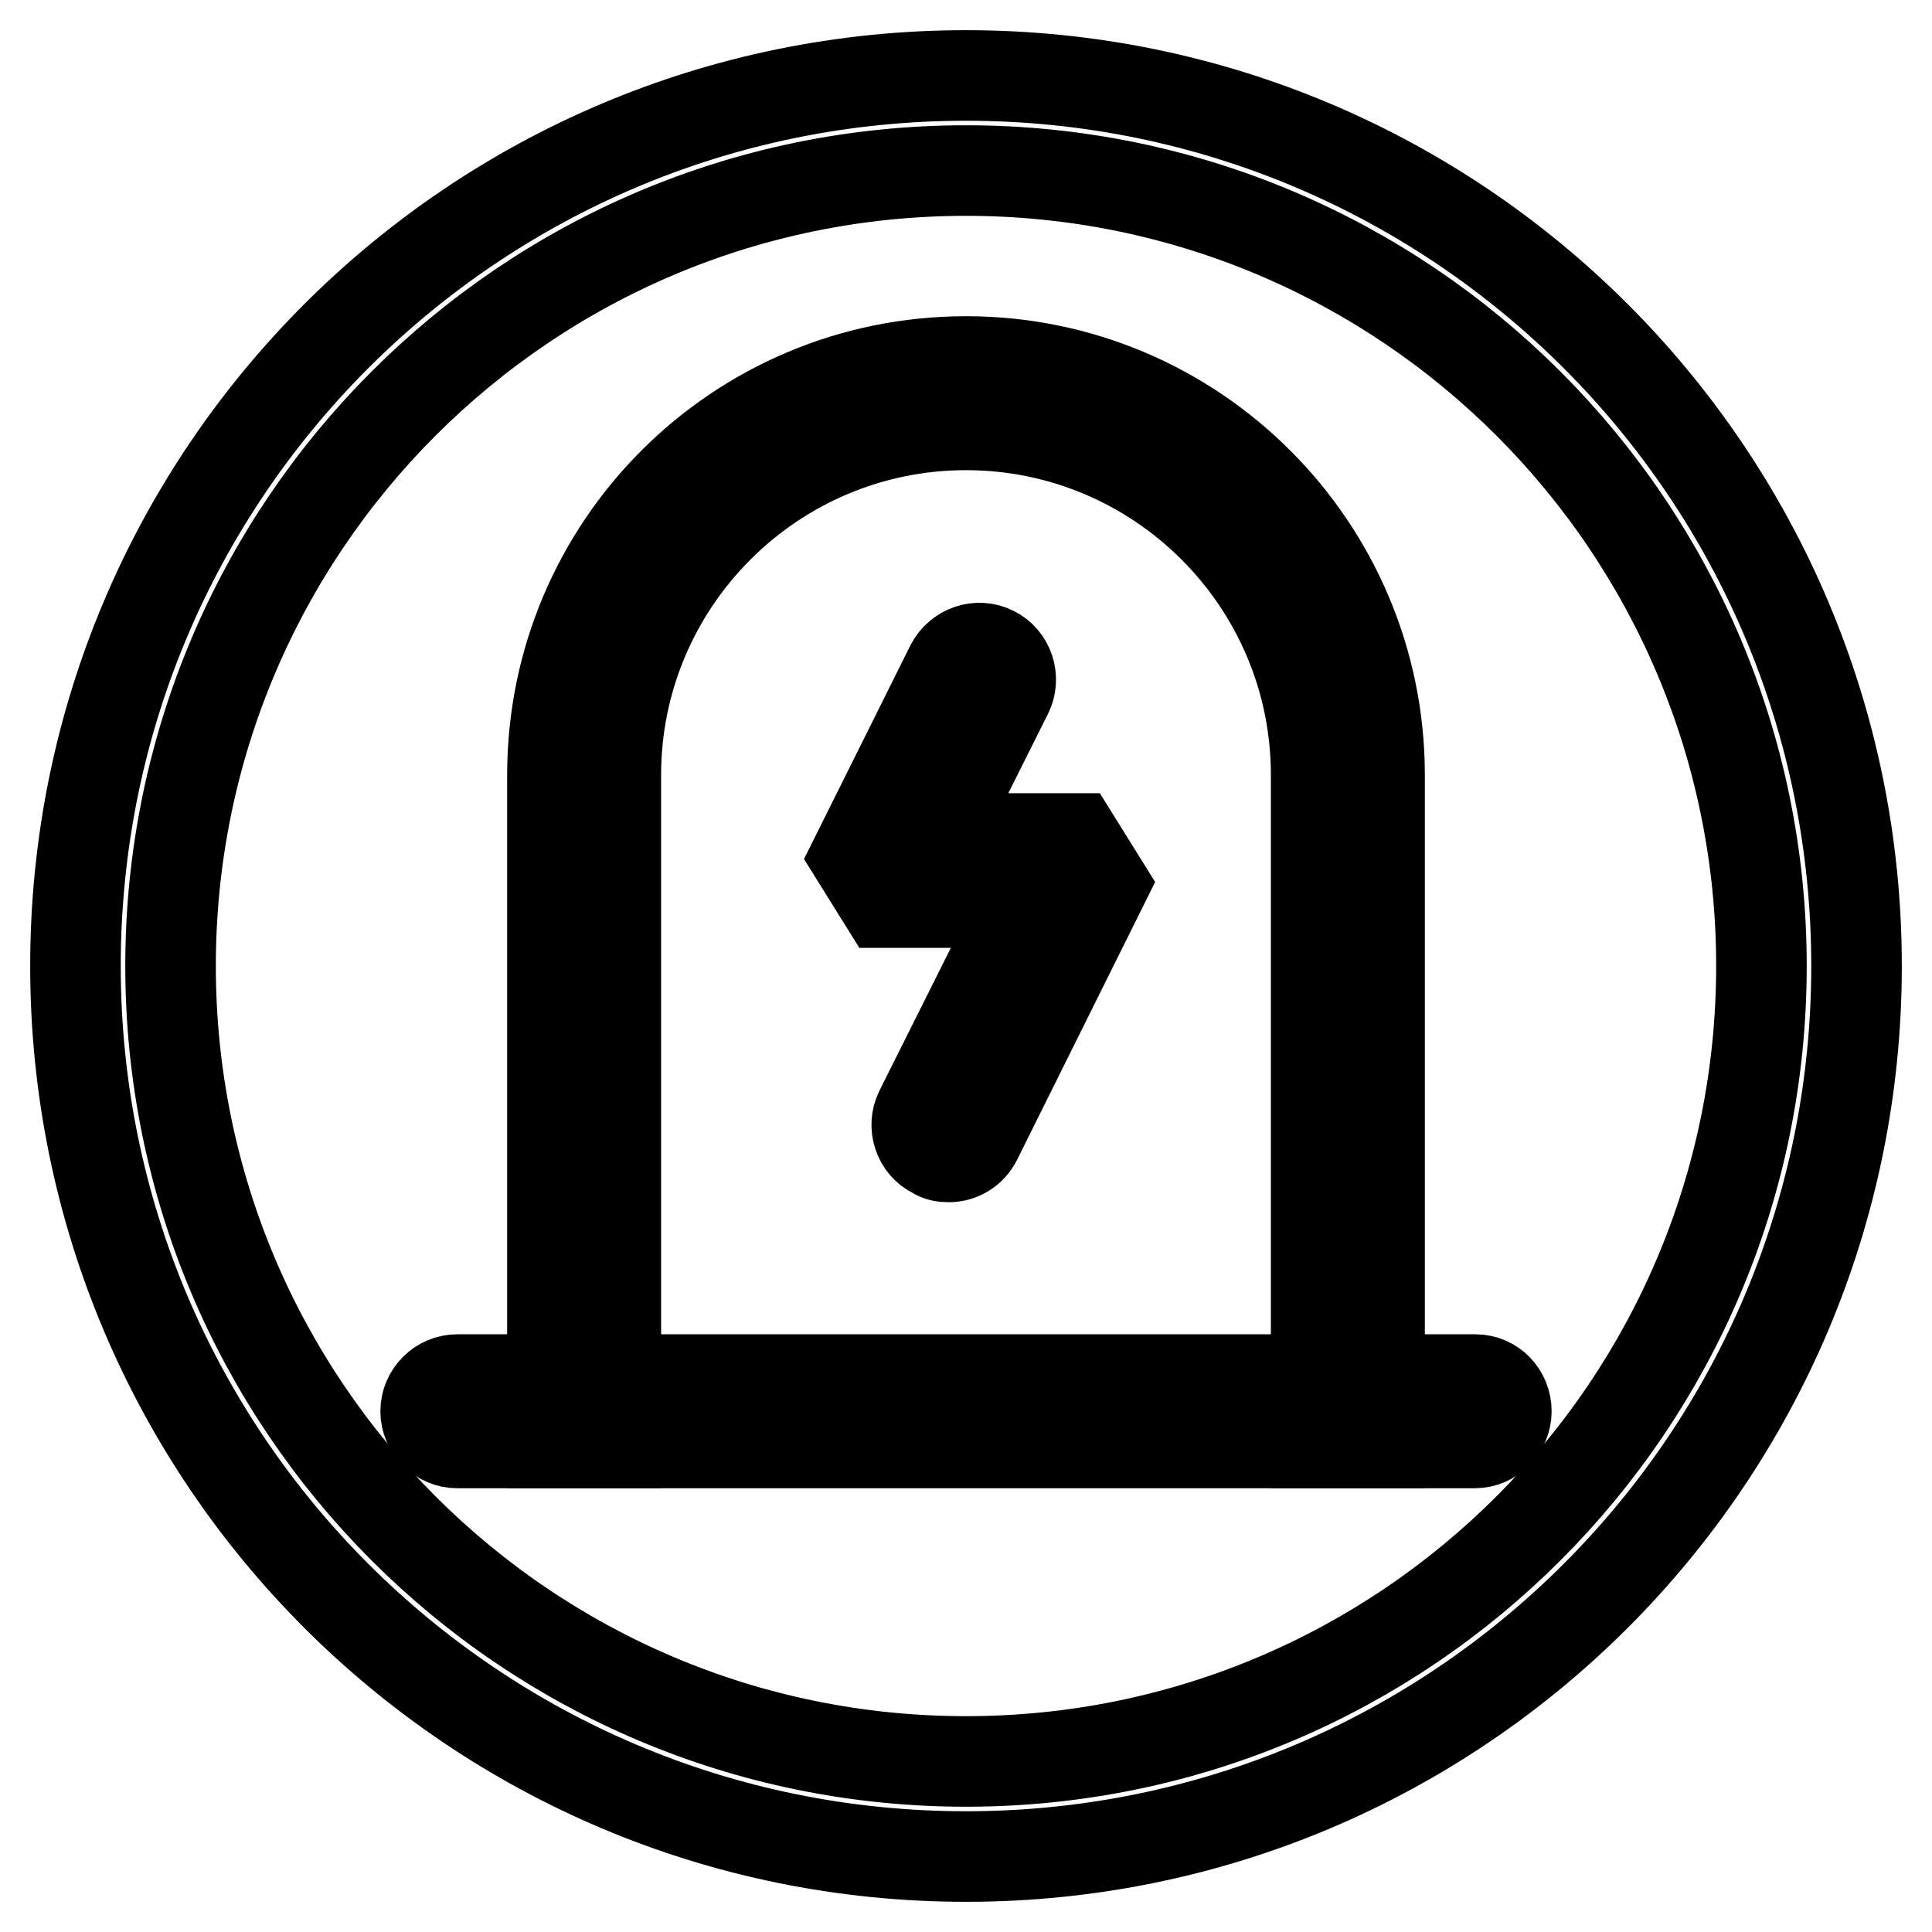
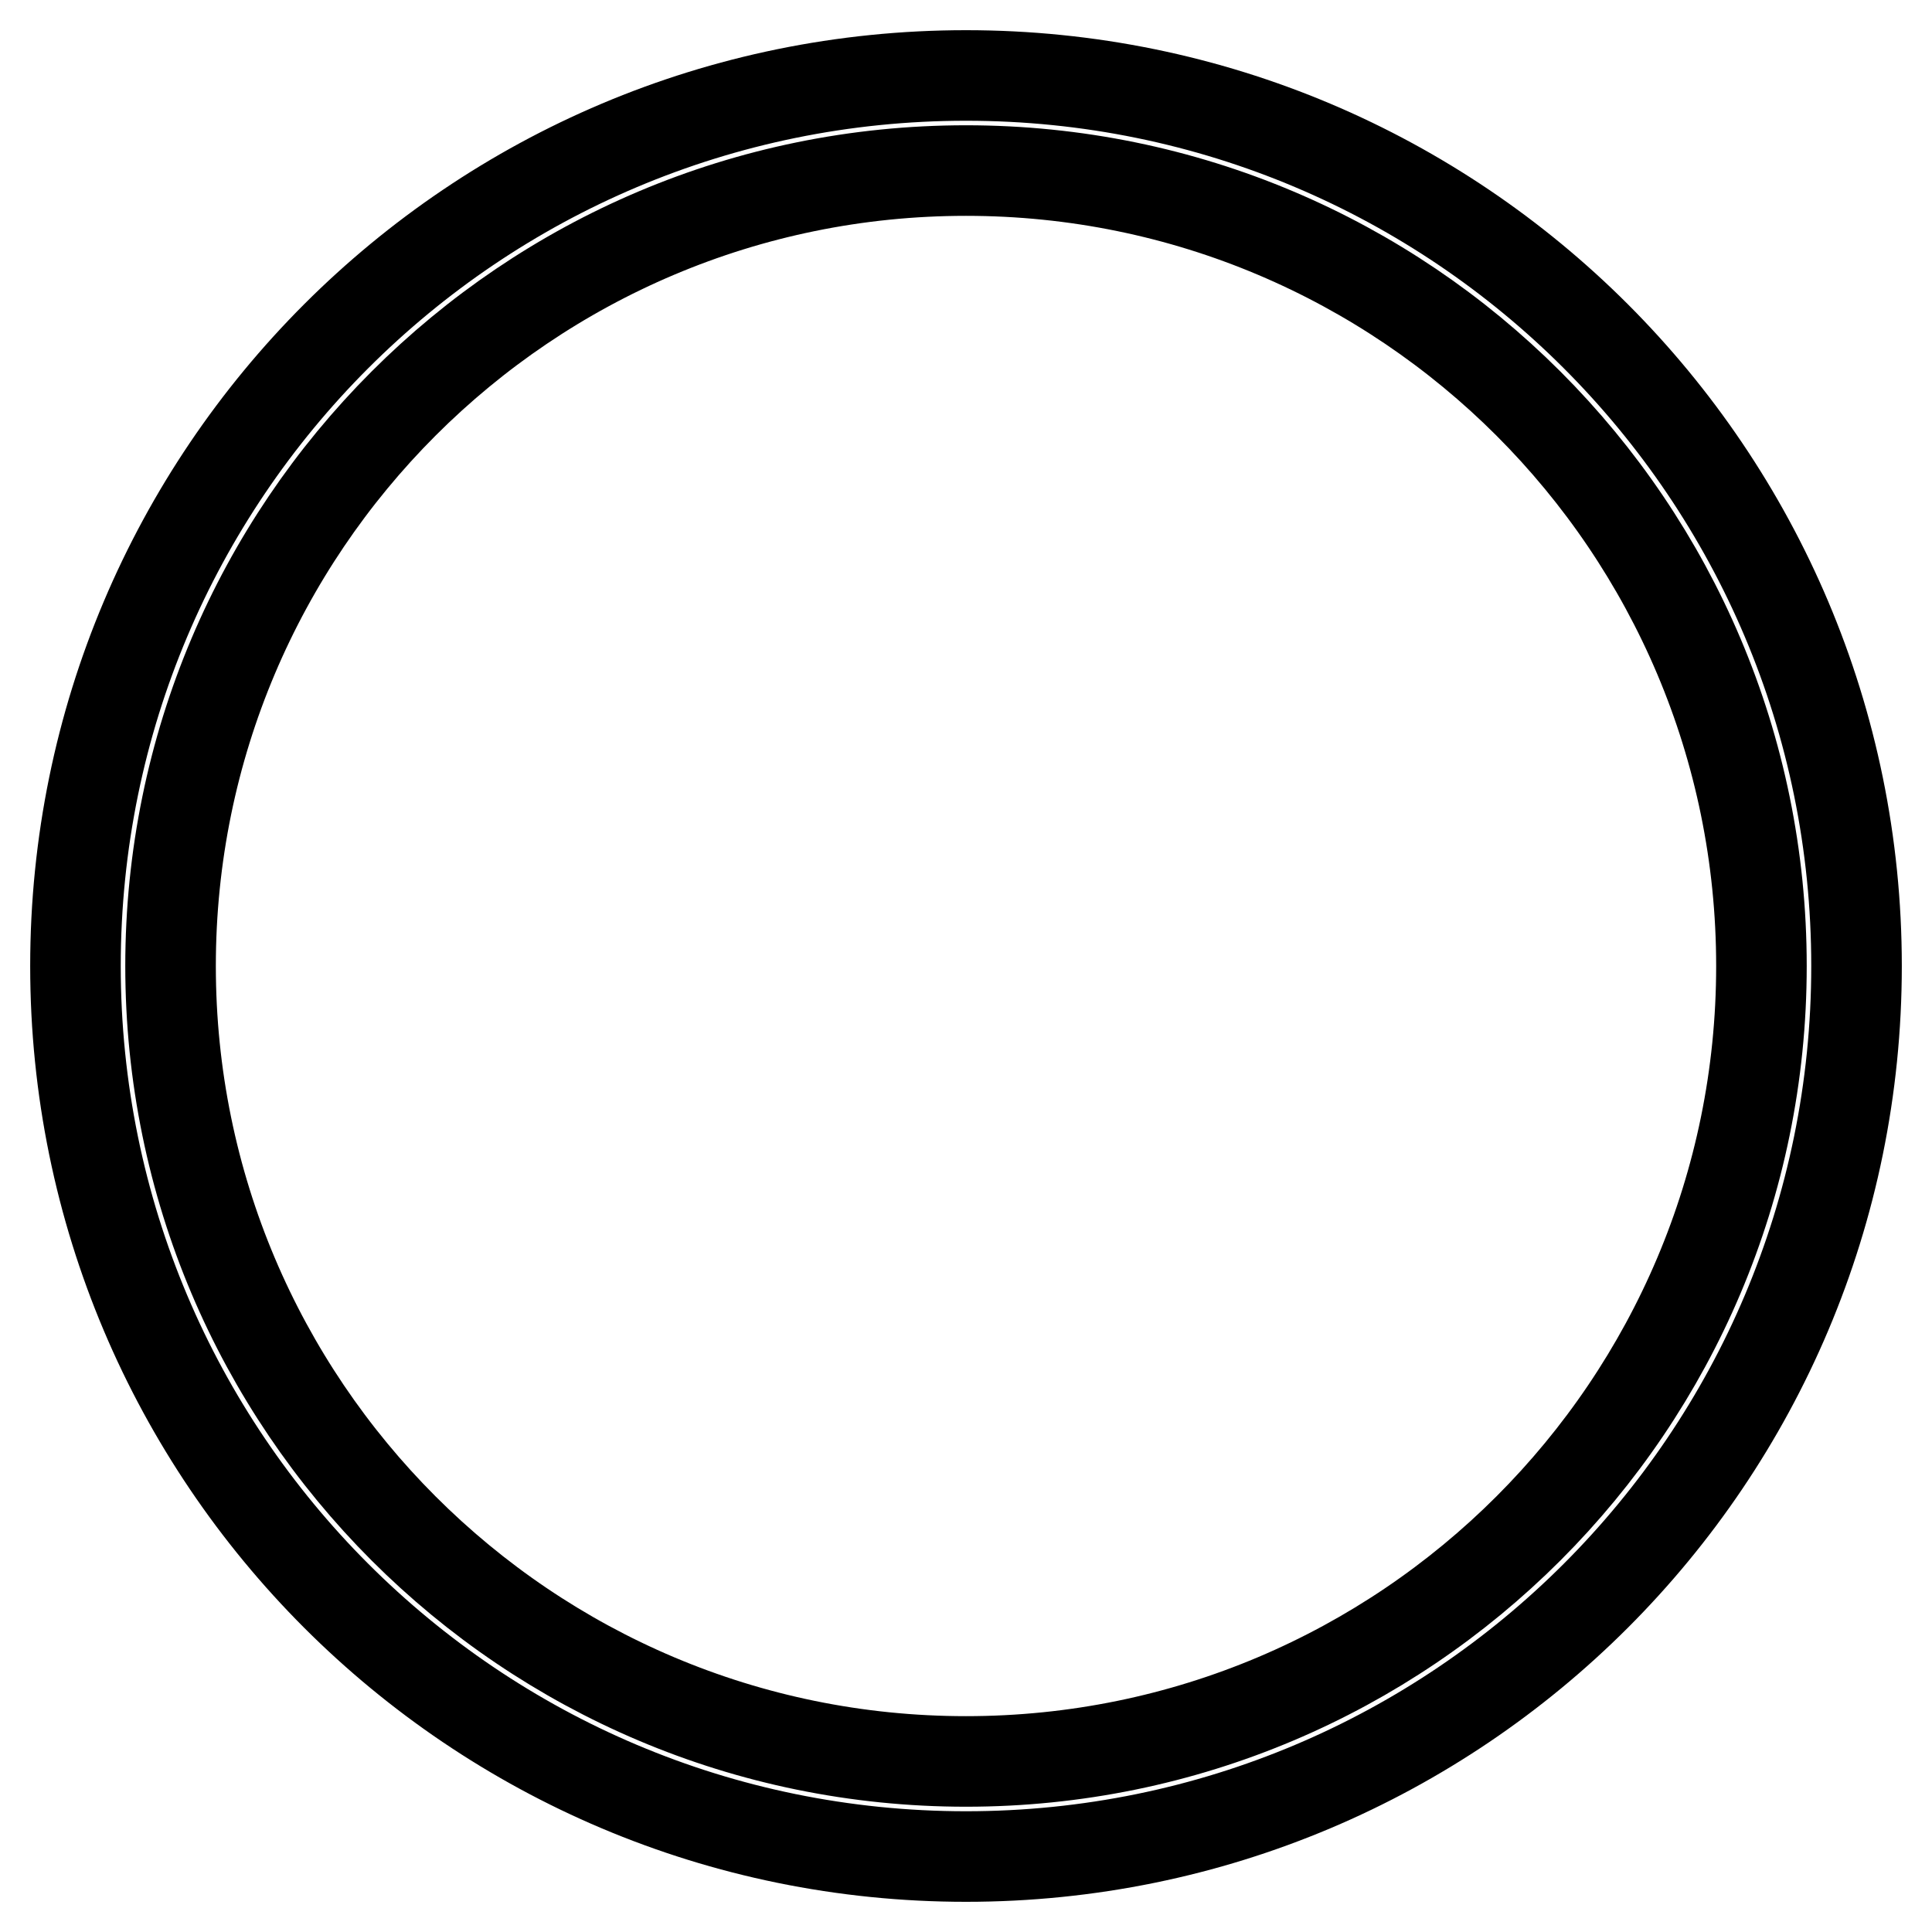
<svg xmlns="http://www.w3.org/2000/svg" version="1.1" x="0px" y="0px" viewBox="0 0 256 256" enable-background="new 0 0 256 256" xml:space="preserve">
  <g>
    <path stroke-width="12" fill-opacity="0" stroke="#000000" d="M128,22.6c58.2,0,105.4,47.2,105.4,105.4c0,58.2-47.2,105.4-105.4,105.4c-58.2,0-105.4-47.2-105.4-105.4 C22.6,69.8,69.8,22.6,128,22.6 M128,10C62.8,10,10,62.8,10,128c0,65.2,52.8,118,118,118c65.2,0,118-52.8,118-118 C246,62.8,193.2,10,128,10z" />
-     <path stroke-width="12" fill-opacity="0" stroke="#000000" d="M128,47.9c-30.3,0-54.8,24.5-54.8,54.8v88.5h8.4v-88.5c0-25.6,20.8-46.4,46.4-46.4 c25.6,0,46.4,20.8,46.4,46.4v88.5h8.4v-88.5C182.8,72.5,158.3,47.9,128,47.9z" />
-     <path stroke-width="12" fill-opacity="0" stroke="#000000" d="M199.6,187c0,2.3-1.9,4.2-4.2,4.2H60.6c-2.3,0-4.2-1.9-4.2-4.2s1.9-4.2,4.2-4.2h134.9 C197.8,182.8,199.6,184.7,199.6,187z M125.7,153.3c-0.7,0-1.3-0.1-1.9-0.5c-2.1-1-2.9-3.6-1.9-5.6l13.8-27.6h-18.5l-3.8-6.1 l12.6-25.3c1.1-2.1,3.6-2.9,5.6-1.9c2.1,1,2.9,3.6,1.9,5.6l-9.6,19.2h18.5l3.8,6.1L129.4,151C128.7,152.4,127.3,153.3,125.7,153.3z " />
  </g>
</svg>